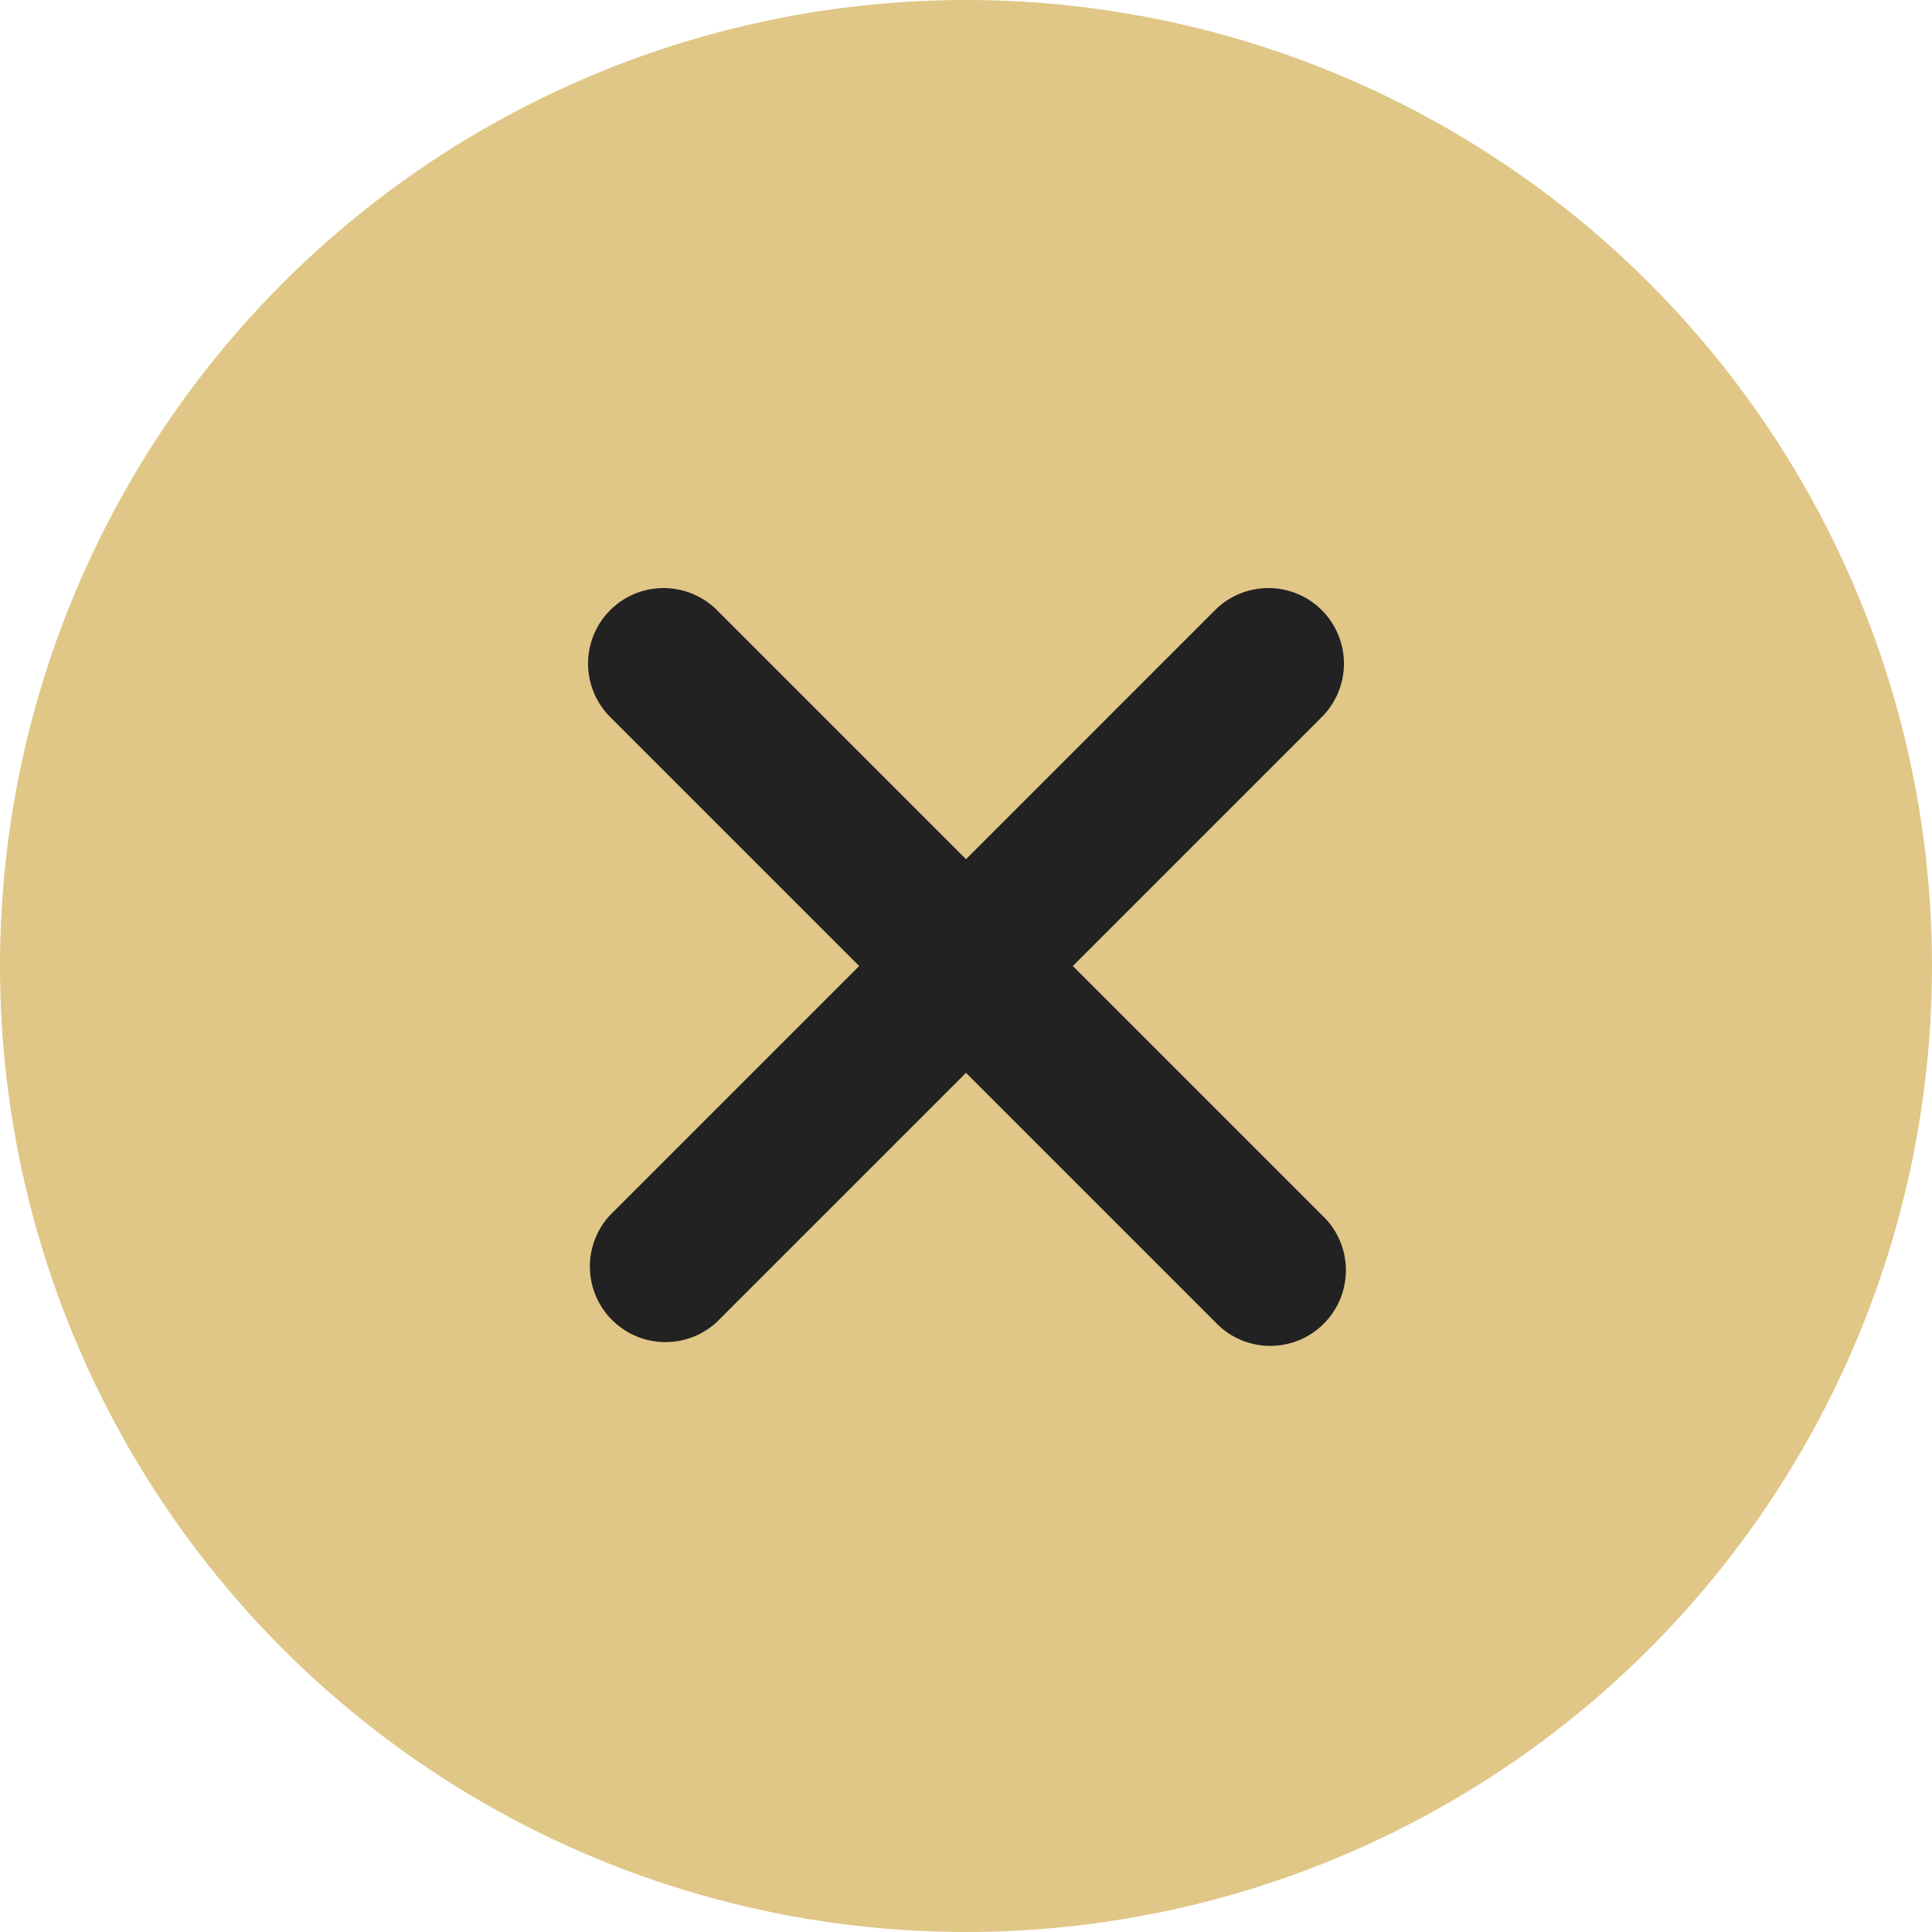
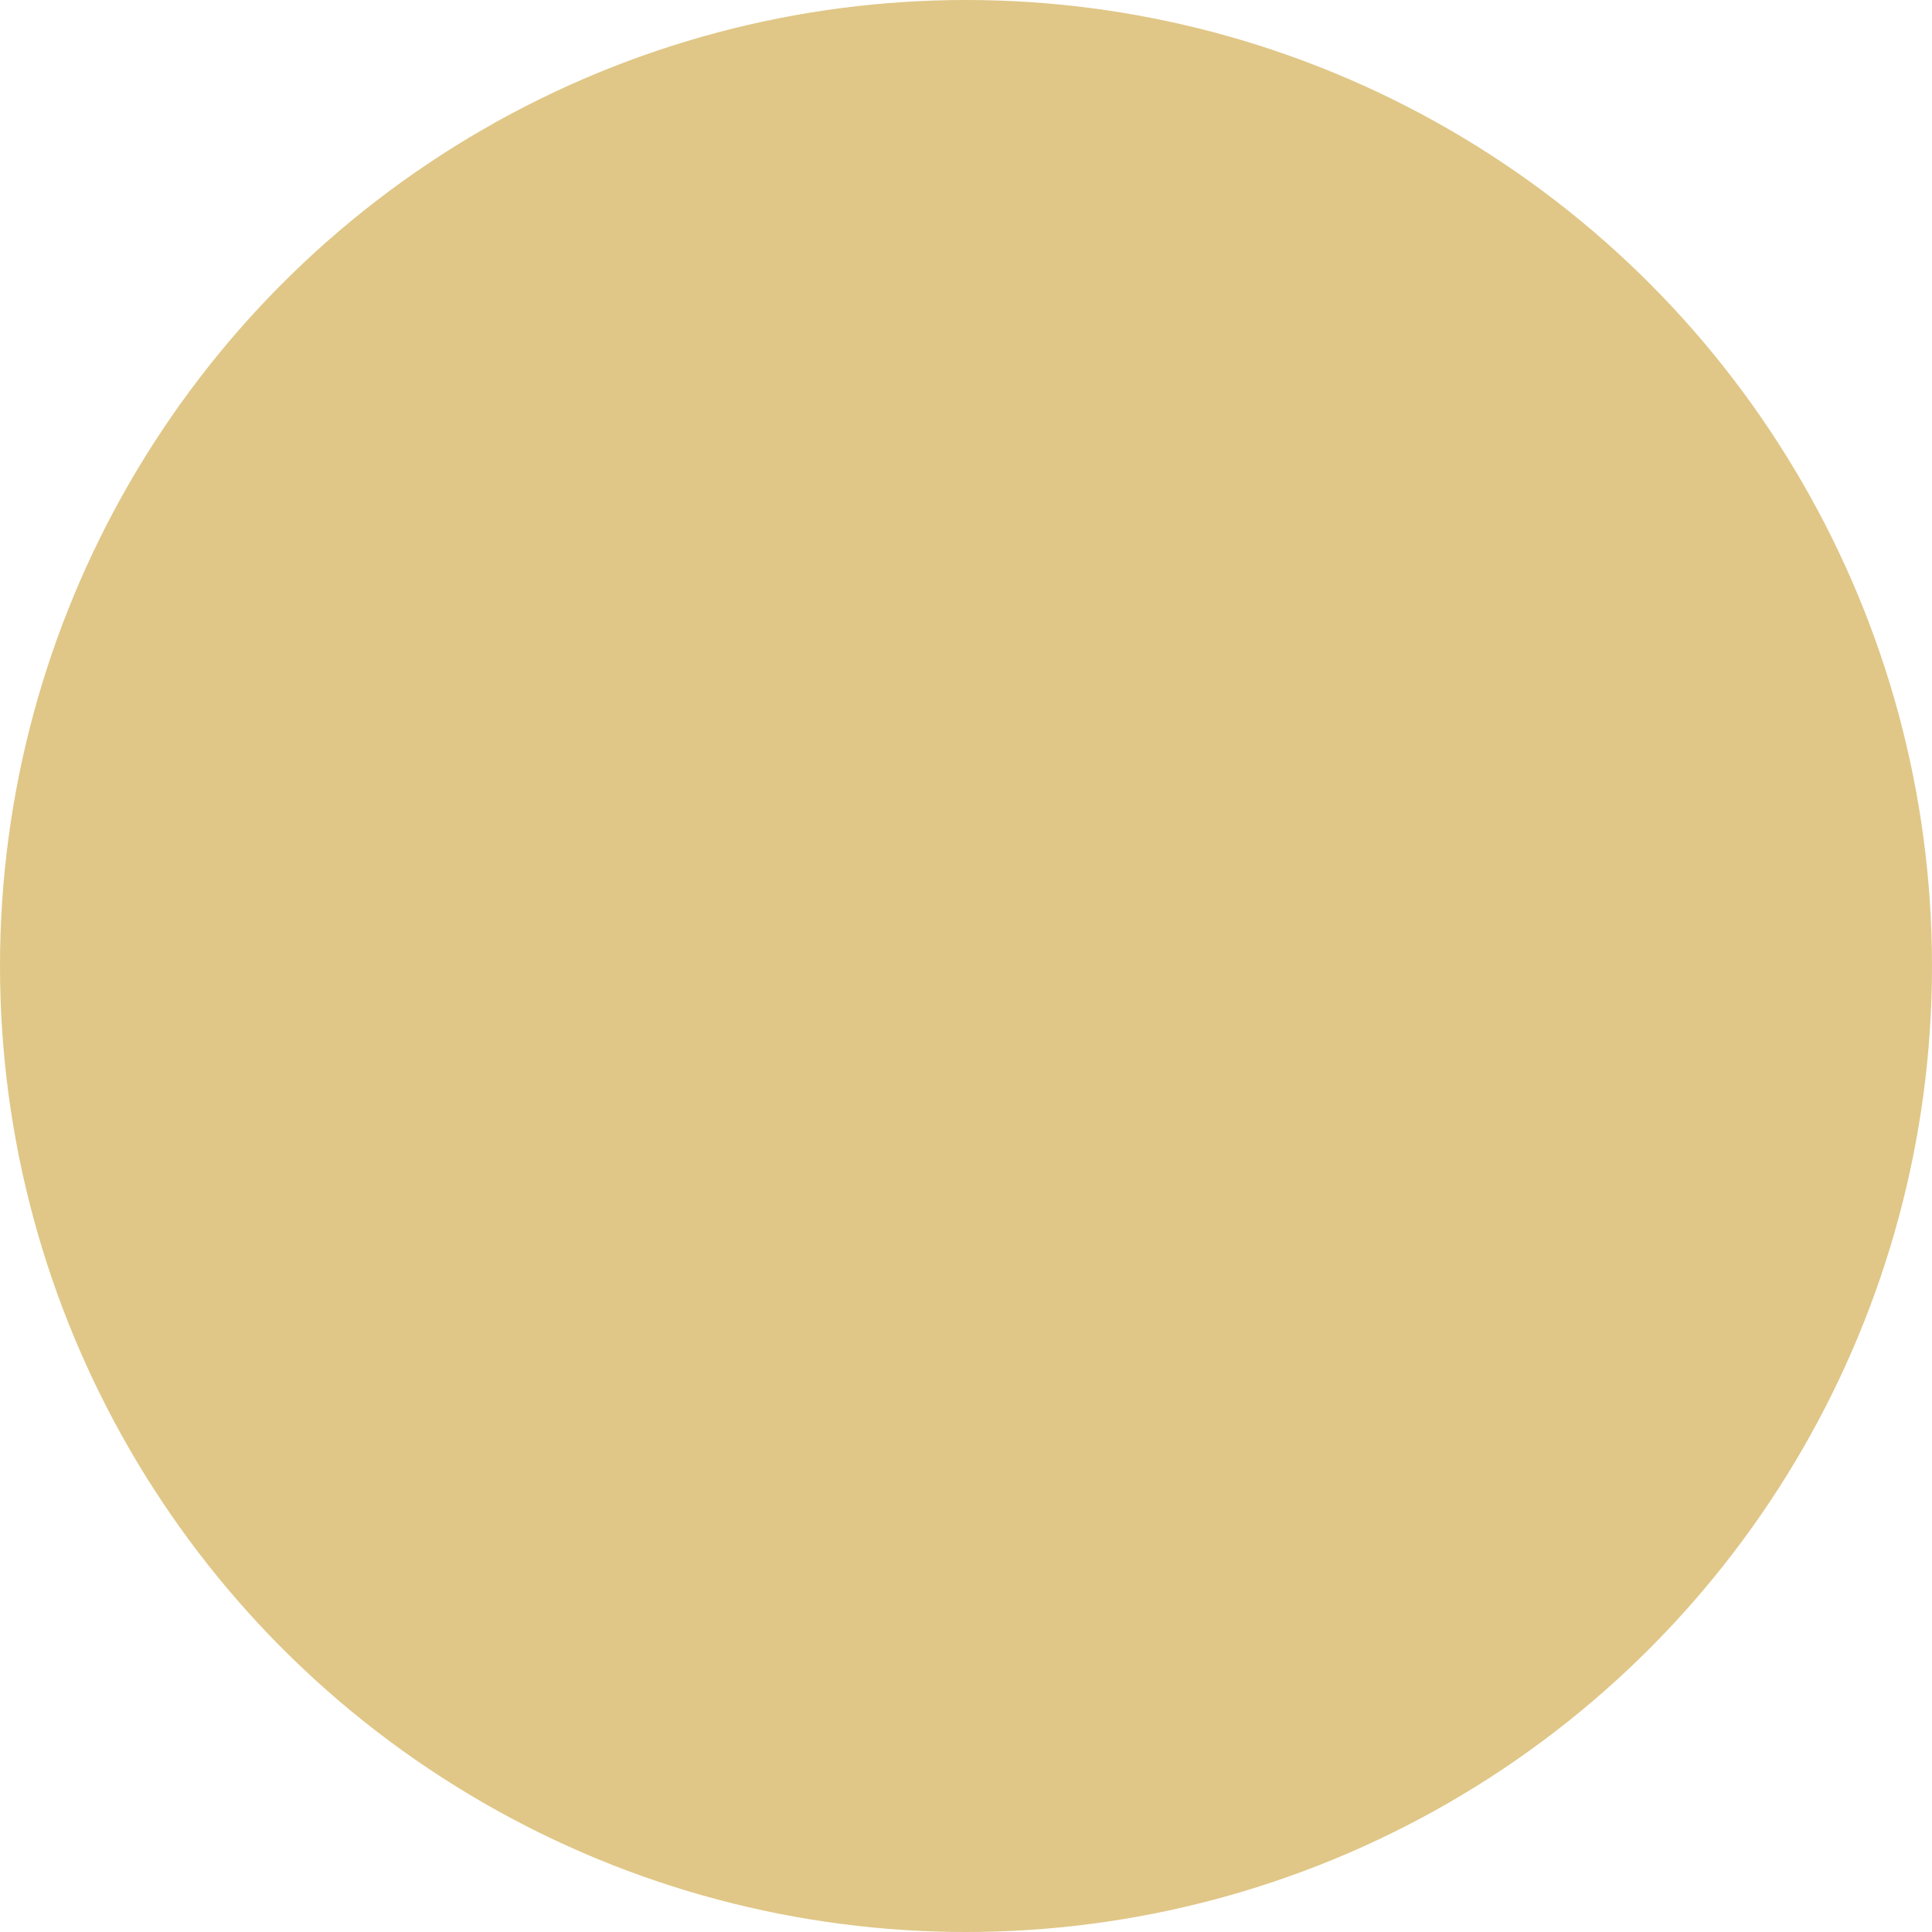
<svg xmlns="http://www.w3.org/2000/svg" width="23" height="23" fill="none">
  <circle cx="11.5" cy="11.5" r="11.5" fill="#E0C787" />
-   <path fill="#222" fill-rule="evenodd" d="M7.264 7.264a.9.9 0 0 1 1.272 0l7.2 7.2a.9.9 0 1 1-1.272 1.272l-7.2-7.2a.9.9 0 0 1 0-1.272" clip-rule="evenodd" />
-   <path fill="#222" fill-rule="evenodd" d="M15.736 7.264a.9.9 0 0 0-1.272 0l-7.2 7.2a.9.9 0 0 0 1.272 1.272l7.2-7.2a.9.9 0 0 0 0-1.272" clip-rule="evenodd" />
</svg>